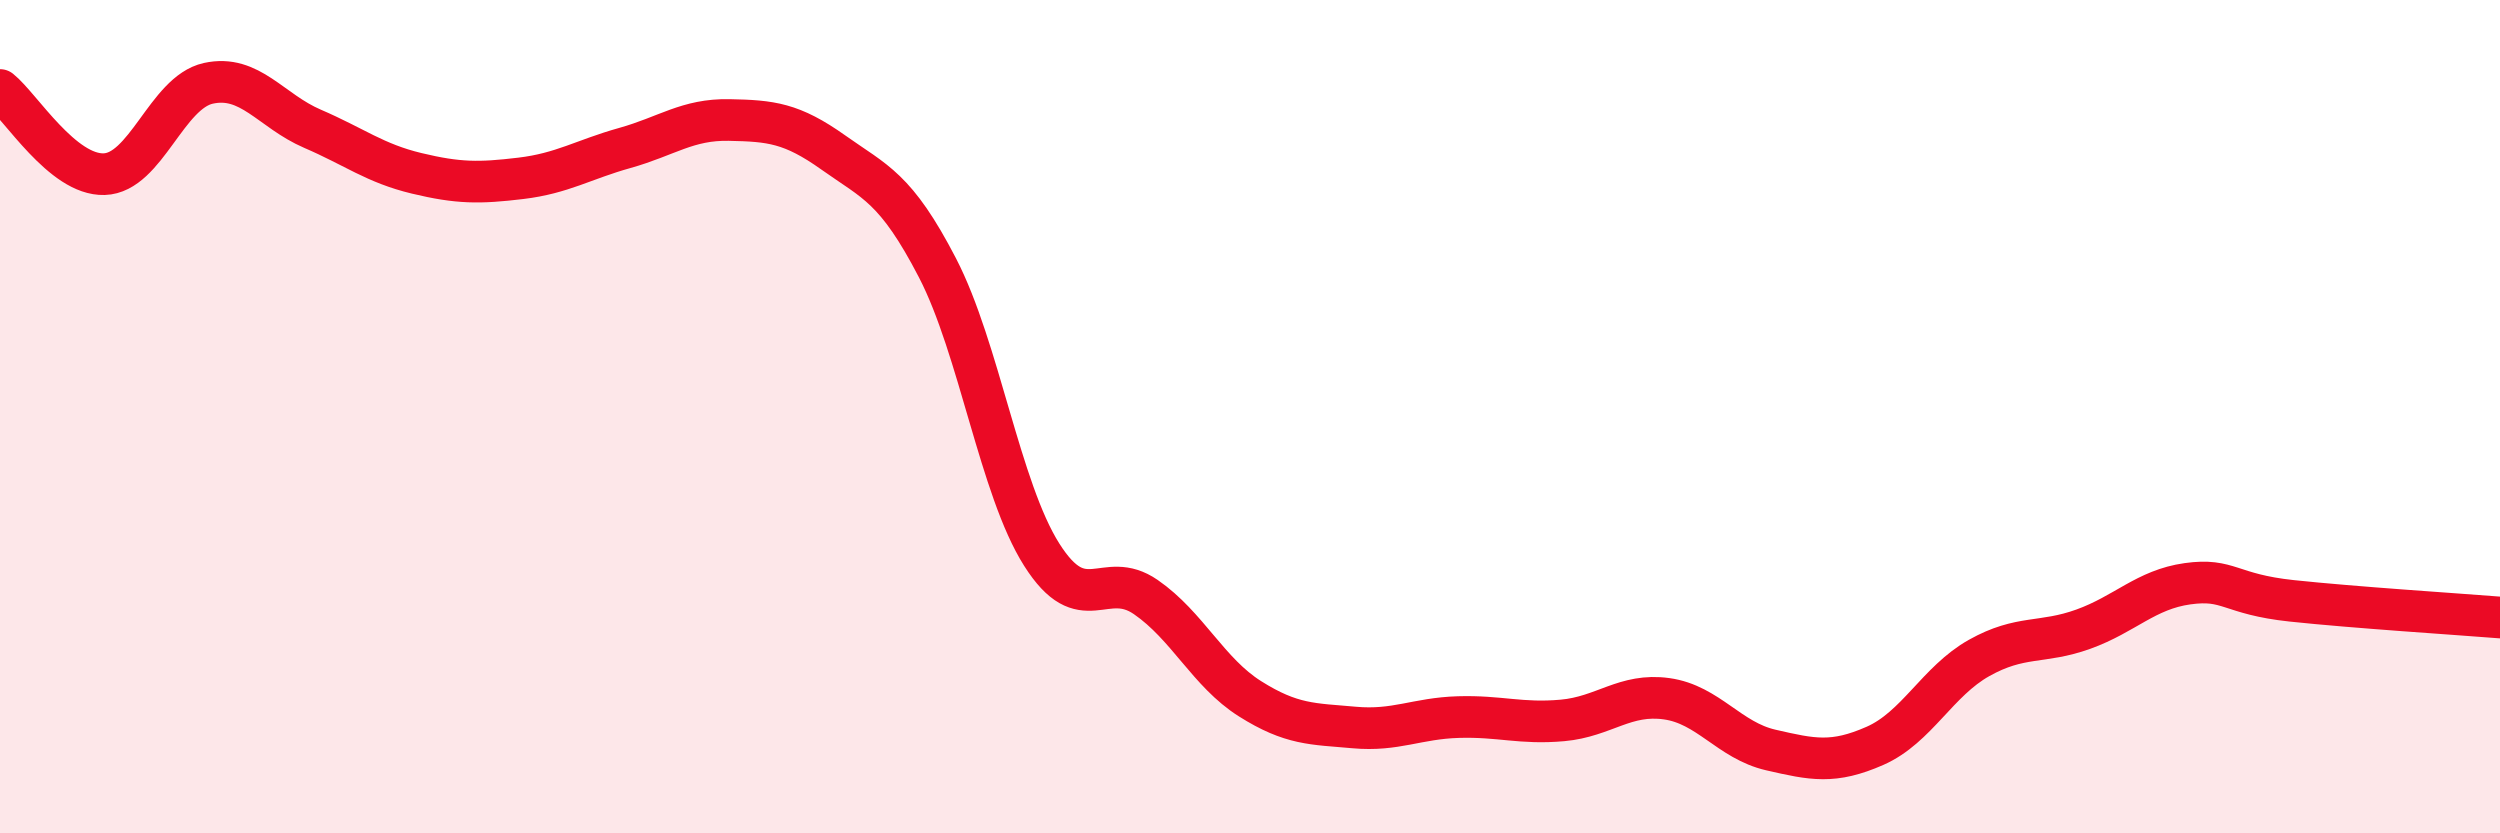
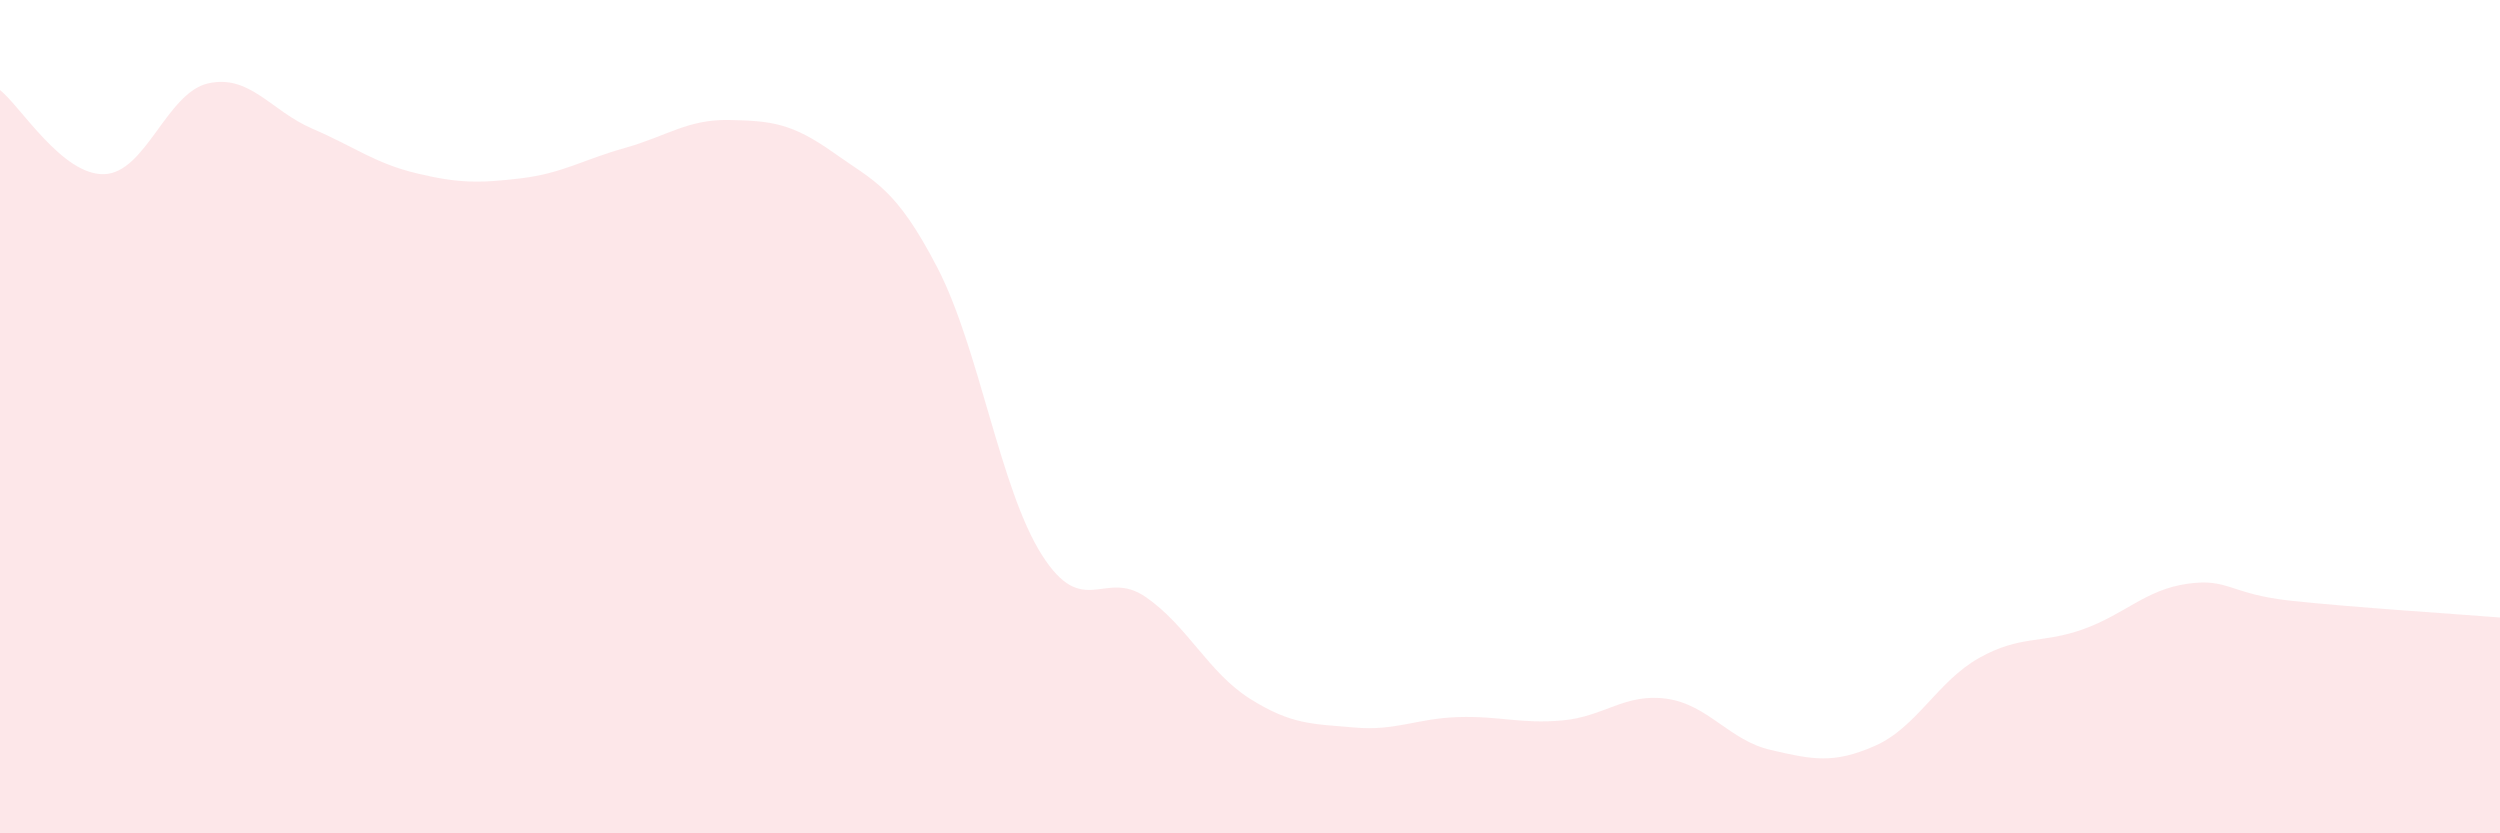
<svg xmlns="http://www.w3.org/2000/svg" width="60" height="20" viewBox="0 0 60 20">
  <path d="M 0,2.16 C 0.5,2.56 1.5,4.21 2.5,4.18 C 3.5,4.15 4,2.22 5,2 C 6,1.78 6.5,2.66 7.5,3.09 C 8.5,3.52 9,3.92 10,4.16 C 11,4.4 11.5,4.4 12.5,4.28 C 13.5,4.16 14,3.83 15,3.55 C 16,3.27 16.5,2.86 17.5,2.88 C 18.5,2.9 19,2.95 20,3.66 C 21,4.37 21.5,4.5 22.5,6.43 C 23.5,8.36 24,11.73 25,13.31 C 26,14.89 26.5,13.64 27.5,14.33 C 28.5,15.02 29,16.14 30,16.77 C 31,17.4 31.5,17.37 32.5,17.46 C 33.5,17.55 34,17.24 35,17.21 C 36,17.18 36.5,17.38 37.5,17.29 C 38.5,17.2 39,16.63 40,16.77 C 41,16.91 41.5,17.77 42.5,18 C 43.5,18.23 44,18.34 45,17.9 C 46,17.46 46.5,16.35 47.5,15.79 C 48.5,15.23 49,15.46 50,15.1 C 51,14.74 51.5,14.15 52.5,14.01 C 53.5,13.87 53.5,14.26 55,14.42 C 56.5,14.58 59,14.74 60,14.82L60 20L0 20Z" fill="#EB0A25" opacity="0.1" stroke-linecap="round" stroke-linejoin="round" />
-   <path d="M 0,2.16 C 0.5,2.56 1.5,4.21 2.5,4.18 C 3.5,4.15 4,2.22 5,2 C 6,1.78 6.5,2.66 7.5,3.09 C 8.5,3.52 9,3.92 10,4.16 C 11,4.4 11.5,4.4 12.5,4.28 C 13.5,4.16 14,3.83 15,3.55 C 16,3.27 16.5,2.86 17.5,2.88 C 18.5,2.9 19,2.95 20,3.66 C 21,4.37 21.5,4.5 22.5,6.43 C 23.5,8.36 24,11.73 25,13.31 C 26,14.89 26.5,13.64 27.5,14.33 C 28.5,15.02 29,16.14 30,16.77 C 31,17.4 31.5,17.37 32.5,17.46 C 33.5,17.55 34,17.24 35,17.21 C 36,17.18 36.5,17.38 37.5,17.29 C 38.5,17.2 39,16.63 40,16.77 C 41,16.91 41.5,17.77 42.5,18 C 43.5,18.23 44,18.34 45,17.9 C 46,17.46 46.5,16.35 47.5,15.79 C 48.5,15.23 49,15.46 50,15.1 C 51,14.74 51.5,14.15 52.5,14.01 C 53.5,13.87 53.5,14.26 55,14.42 C 56.5,14.58 59,14.74 60,14.82" stroke="#EB0A25" stroke-width="1" fill="none" stroke-linecap="round" stroke-linejoin="round" />
</svg>